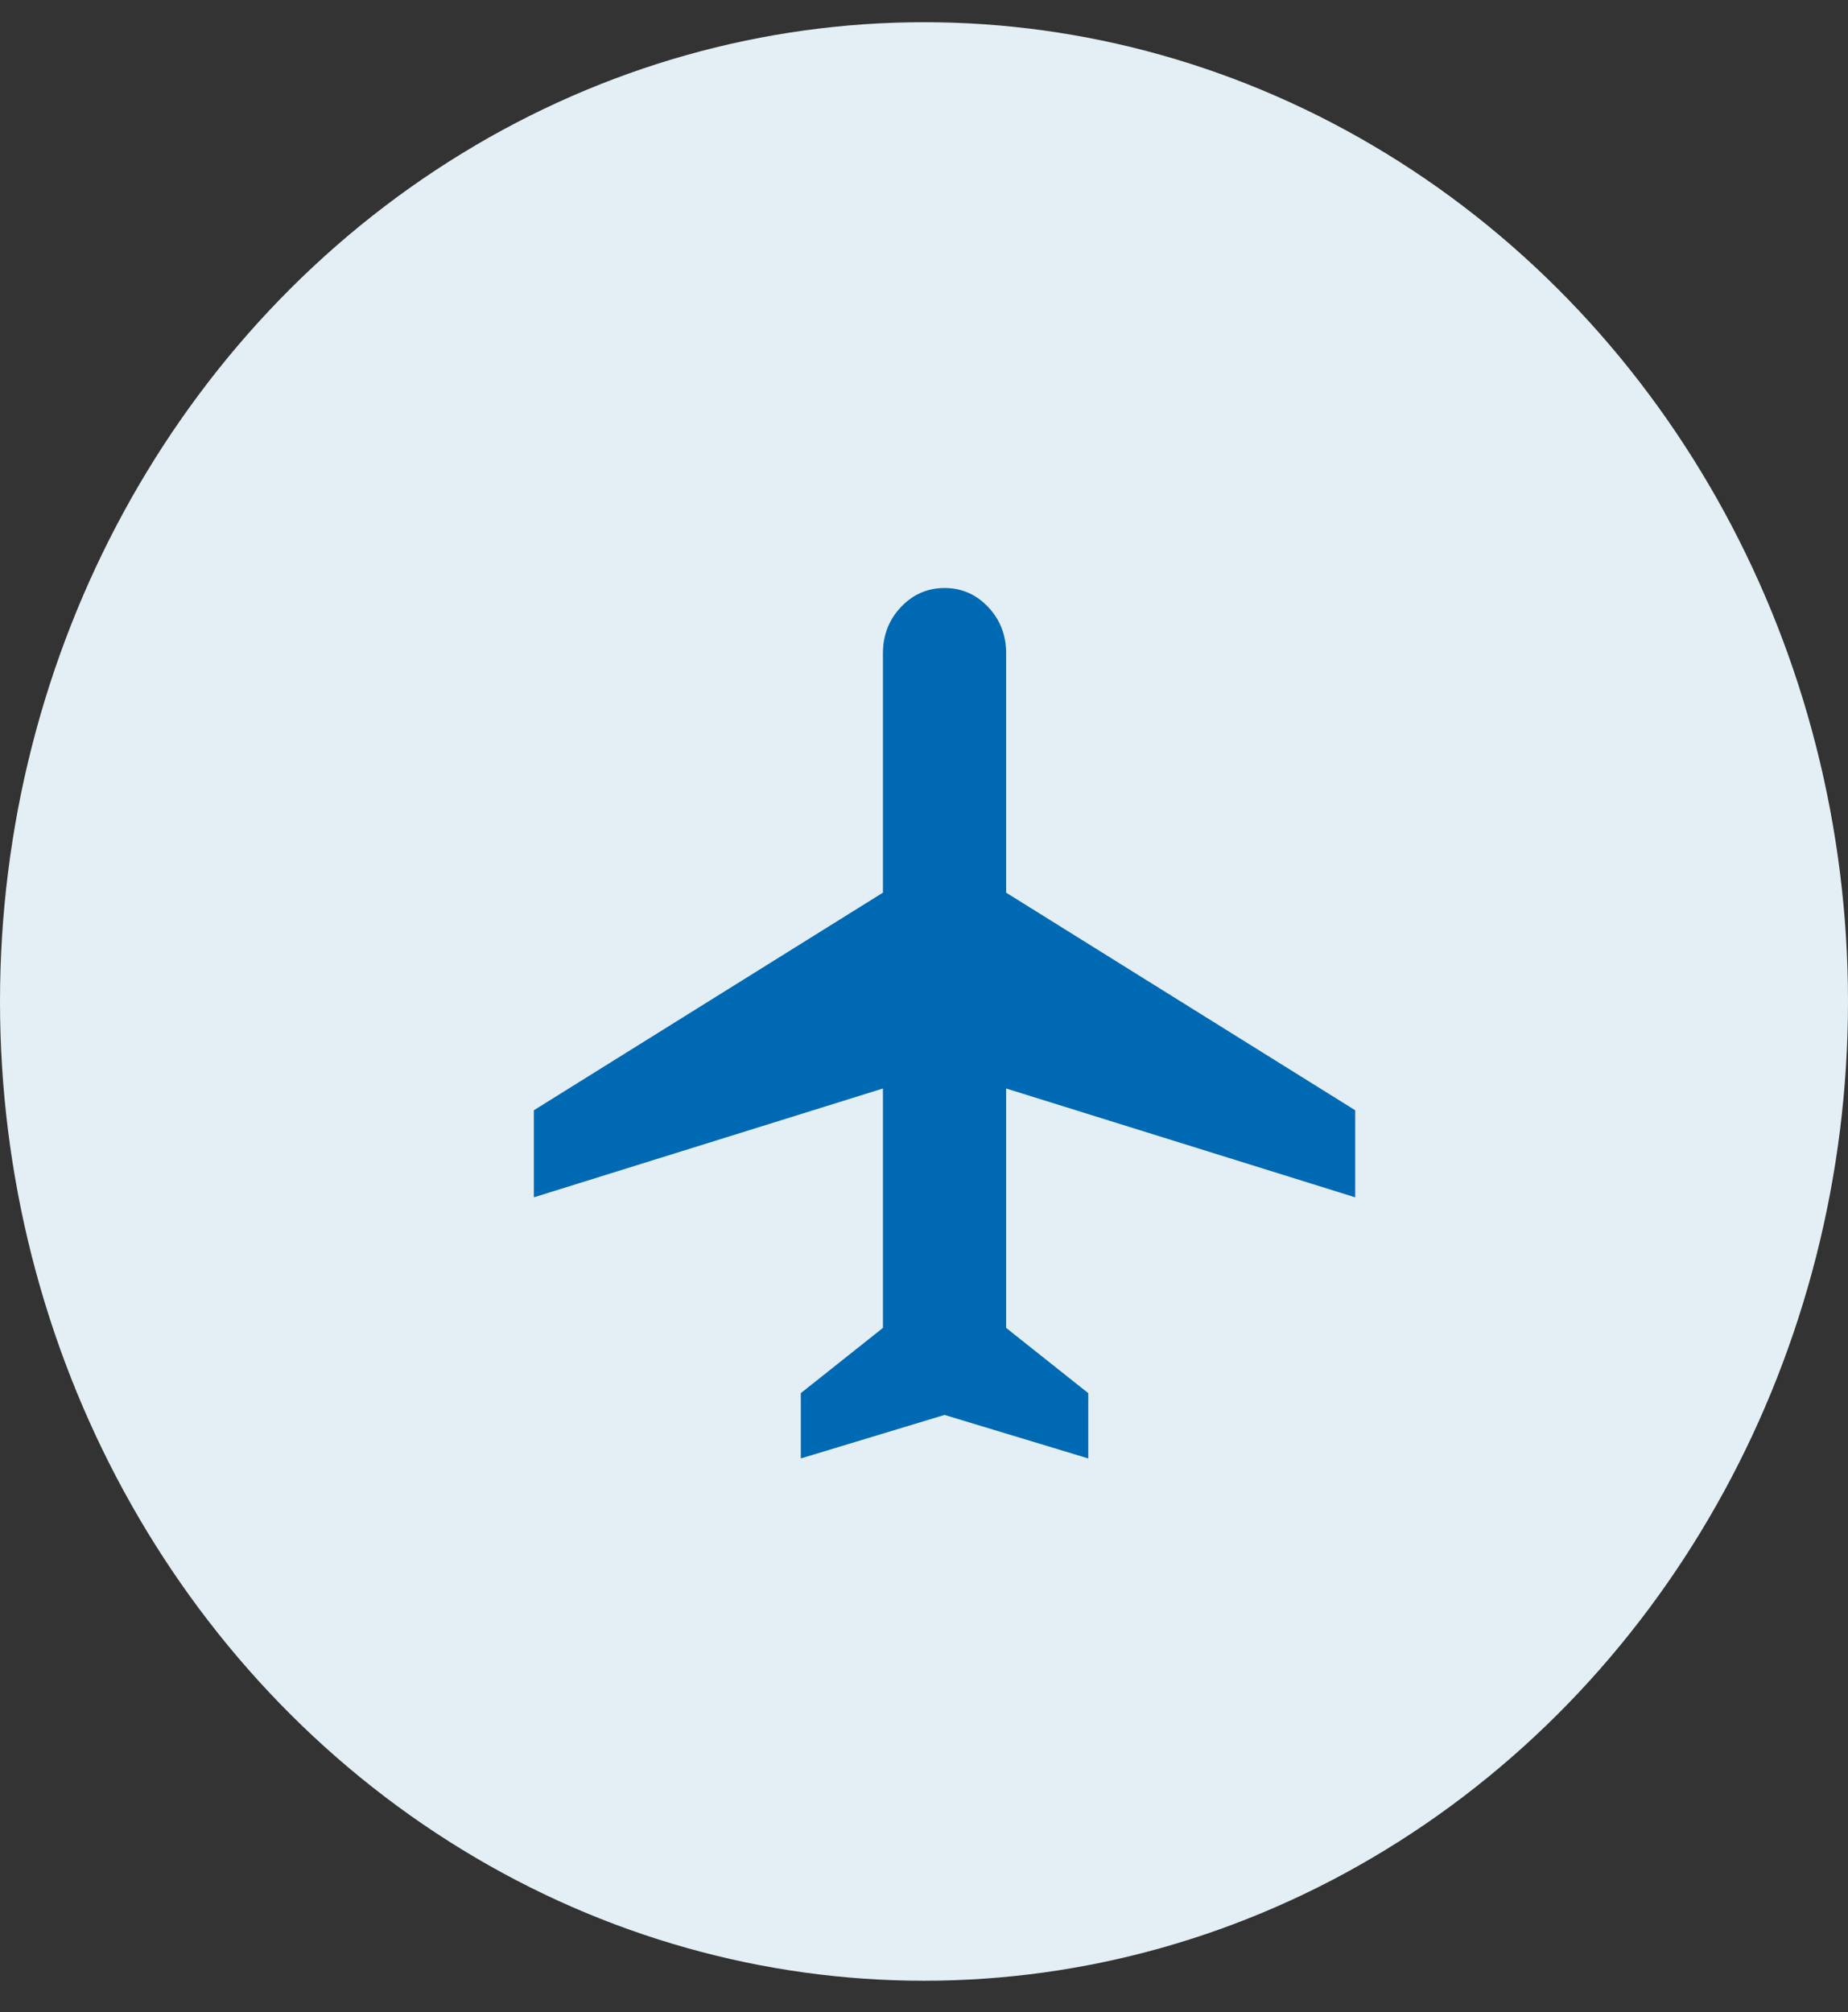
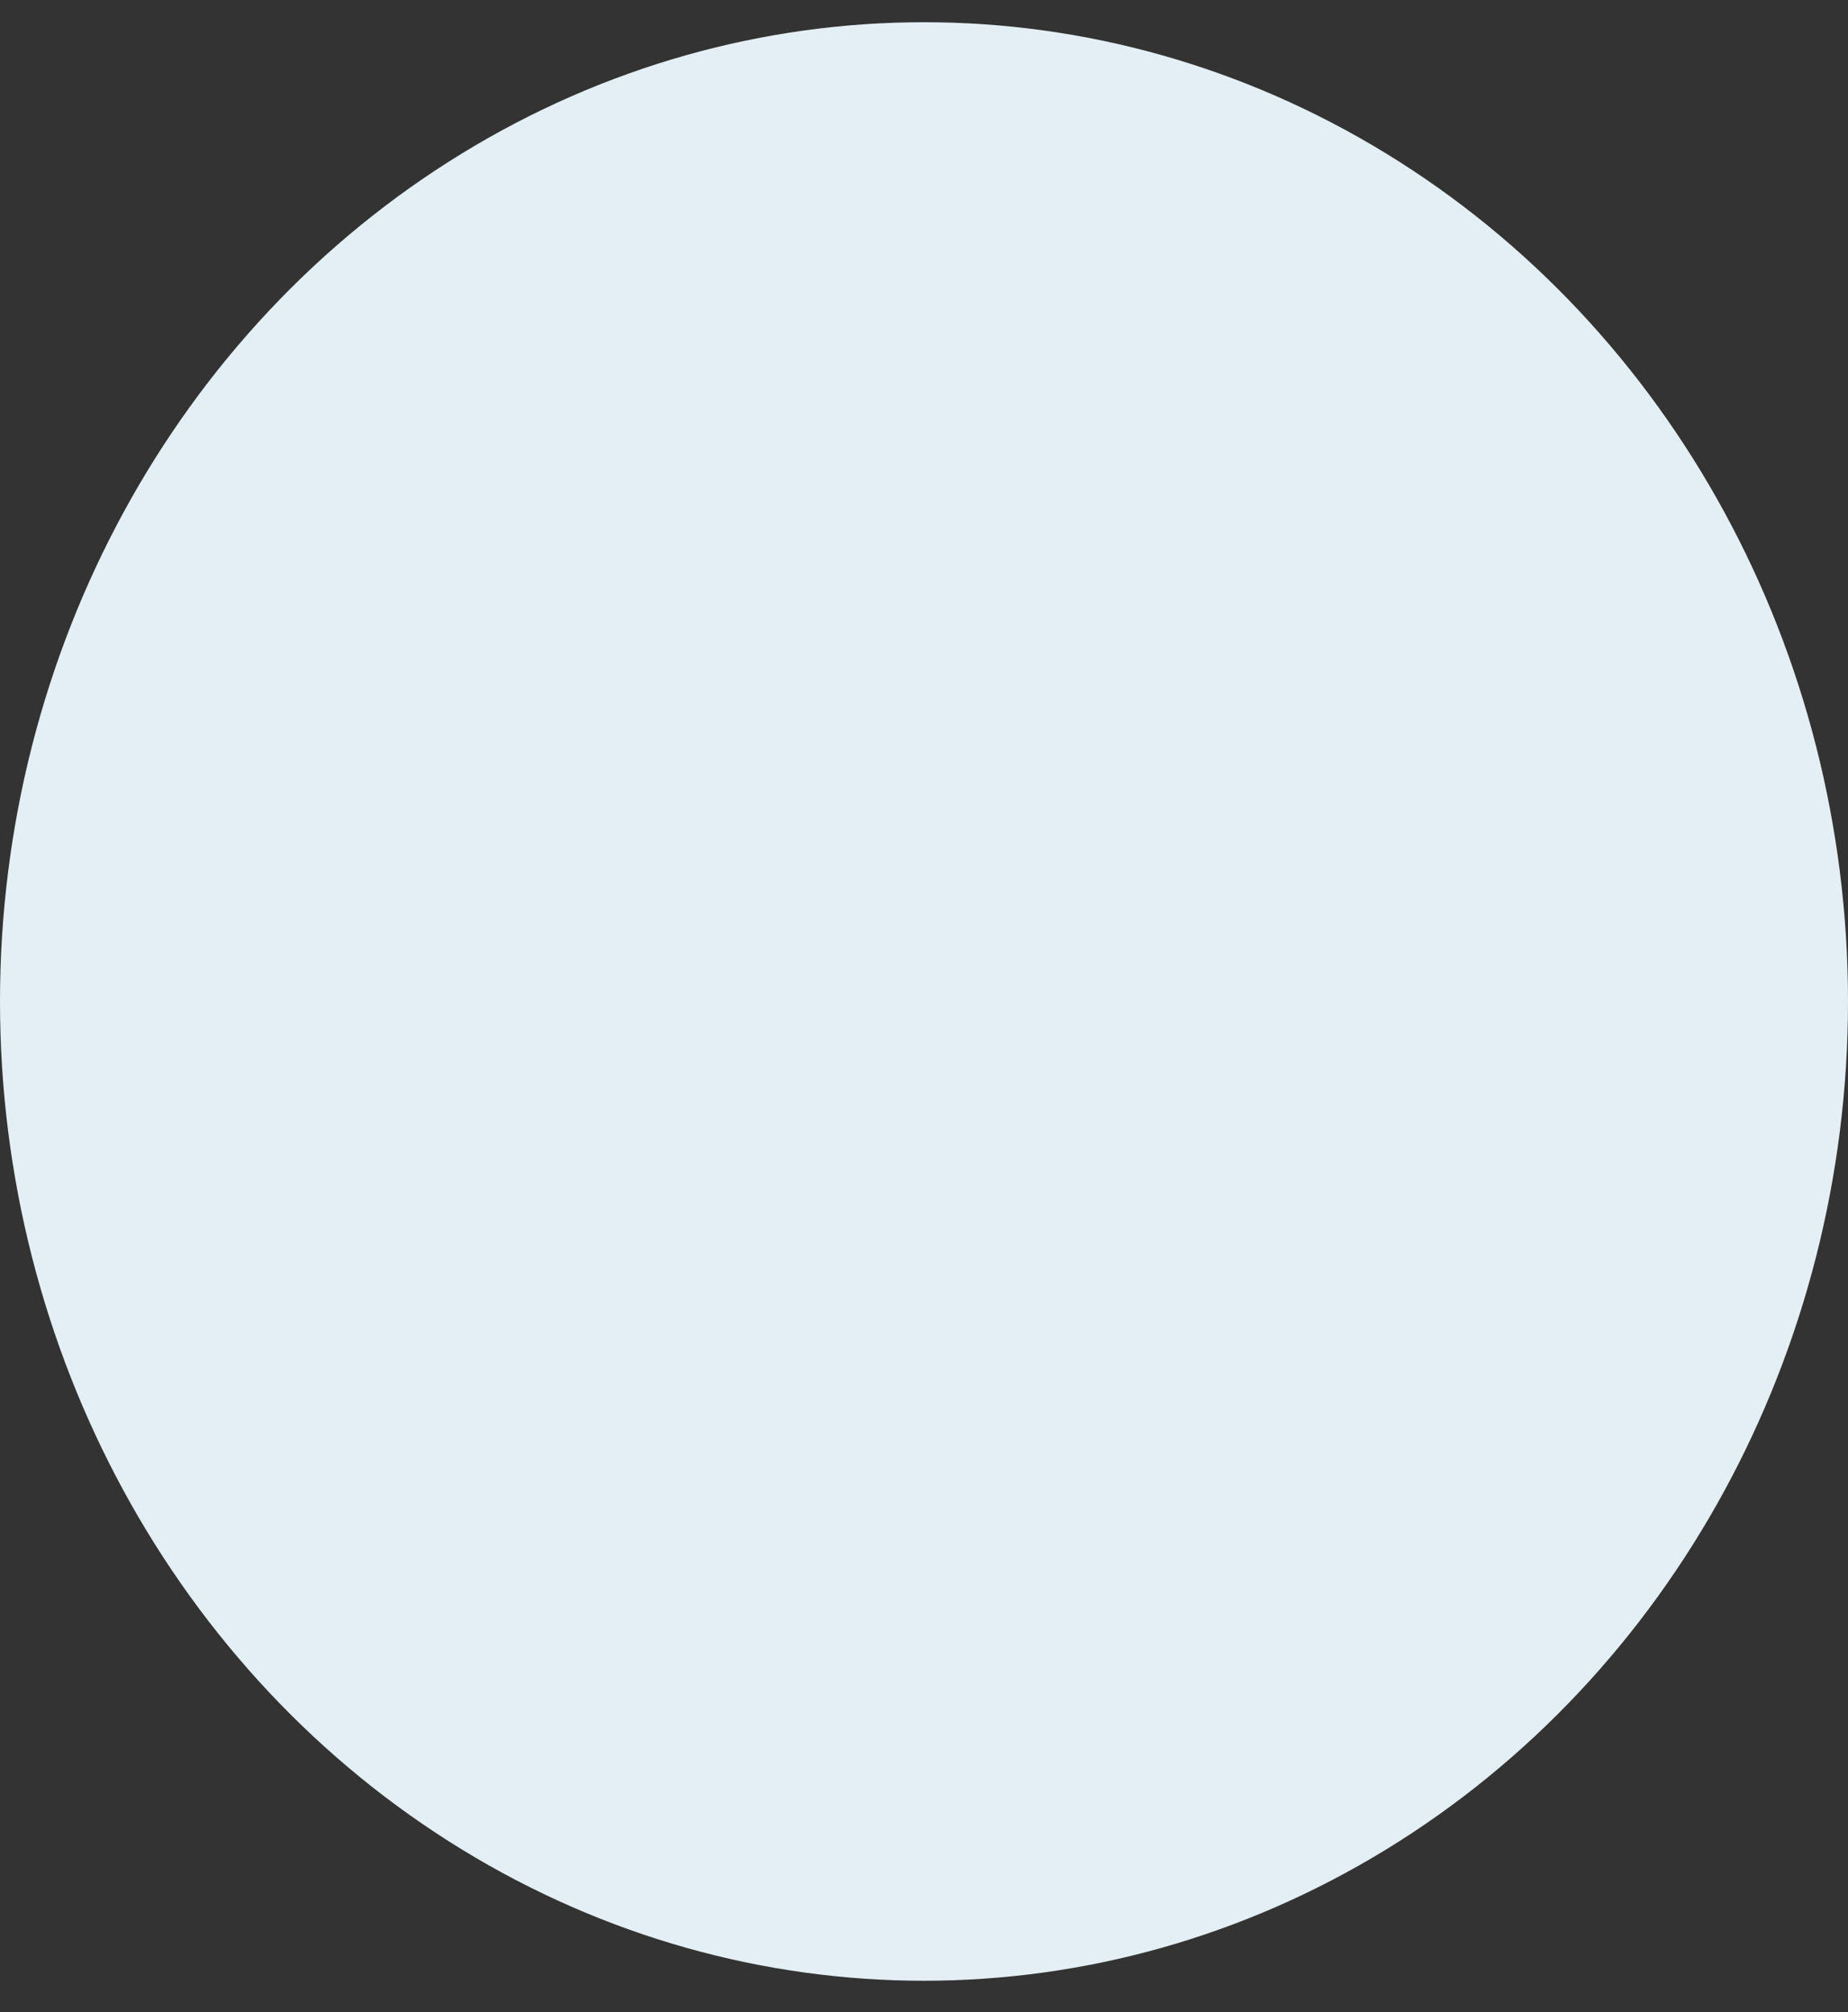
<svg xmlns="http://www.w3.org/2000/svg" width="45" height="49" viewBox="0 0 45 49" fill="none">
  <rect x="0" y="0" width="45" height="49" fill="#333333" stroke="none" />
  <ellipse cx="22.5" cy="24.388" rx="22.5" ry="23.847" fill="#E3EFF5" />
-   <path d="M19.5 35.516V33.926L21.5 32.337V26.507L13 29.157V27.037L21.5 21.738V15.909C21.5 15.467 21.646 15.092 21.938 14.783C22.23 14.475 22.584 14.32 23 14.319C23.417 14.319 23.771 14.474 24.063 14.783C24.355 15.093 24.501 15.468 24.5 15.909V21.738L33 27.037V29.157L24.5 26.507V32.337L26.5 33.926V35.516L23 34.456L19.5 35.516Z" fill="#0069B3" />
</svg>